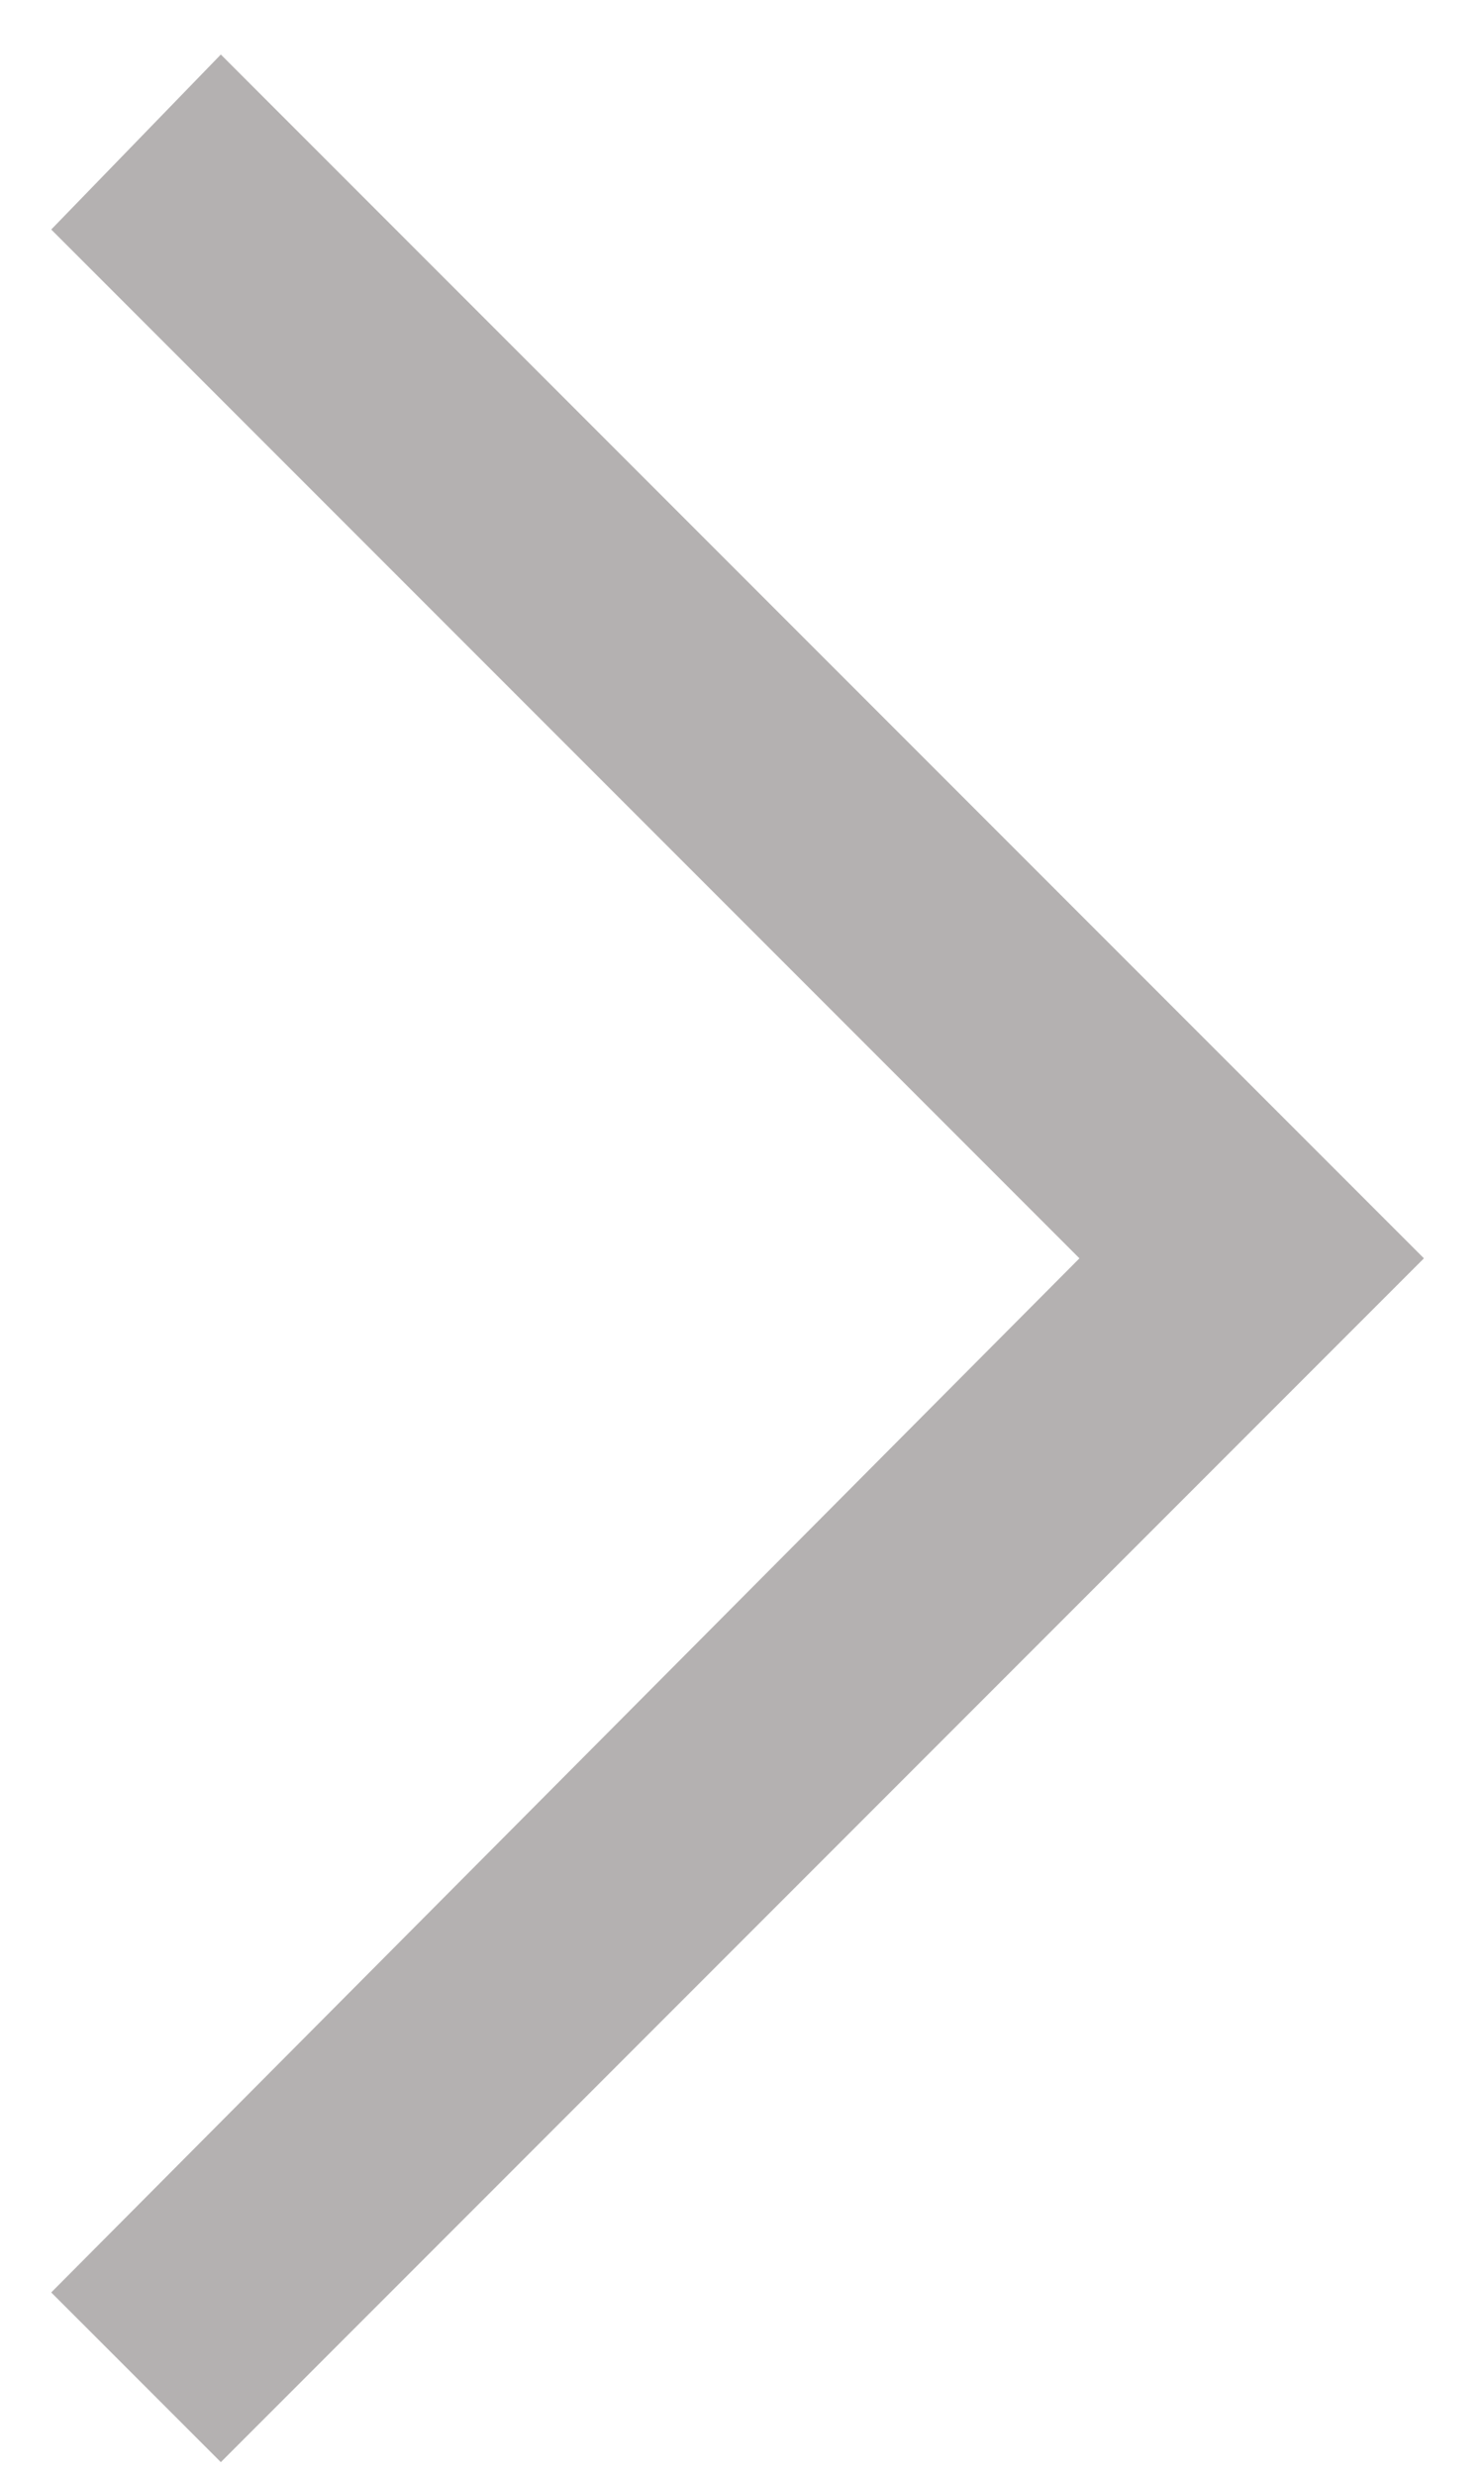
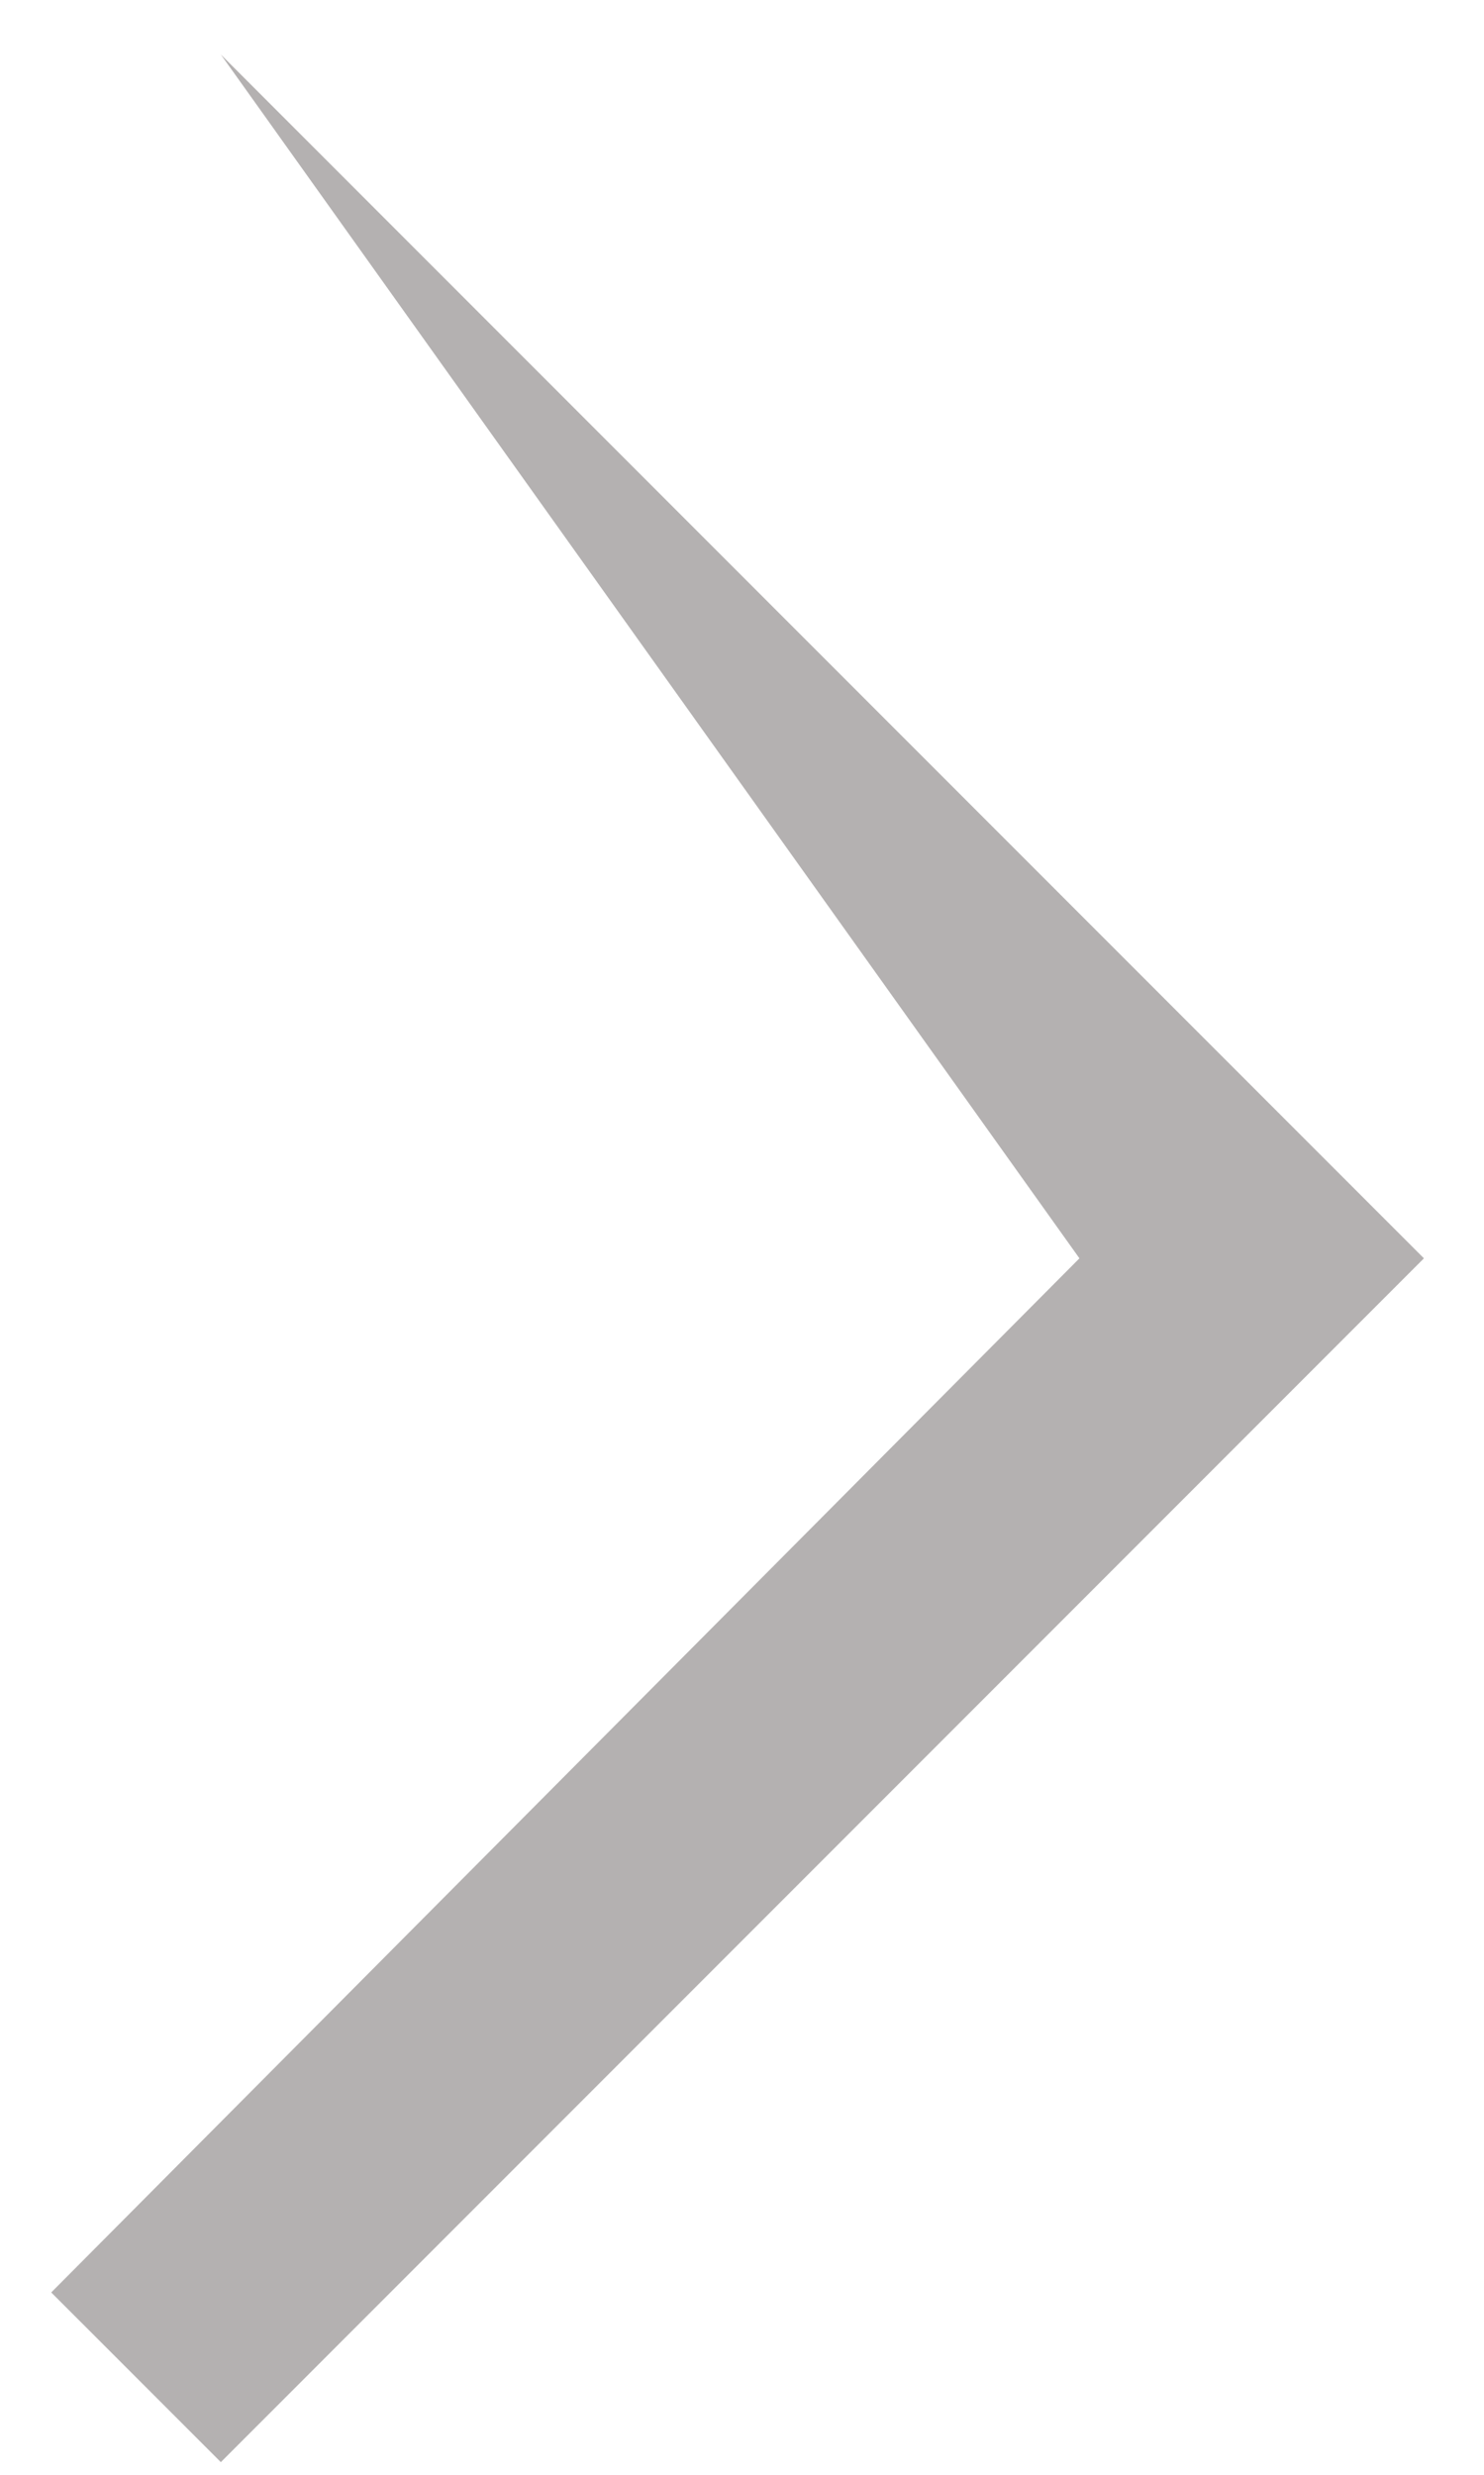
<svg xmlns="http://www.w3.org/2000/svg" width="21" height="35" viewBox="0 0 21 35" fill="none">
-   <path d="M3.125 34.821L0.725 32.421L15.275 17.796L0.725 3.246L3.125 0.771L20.15 17.796L3.125 34.821Z" fill="#B4B1B1" />
+   <path d="M3.125 34.821L0.725 32.421L15.275 17.796L3.125 0.771L20.15 17.796L3.125 34.821Z" fill="#B4B1B1" />
</svg>